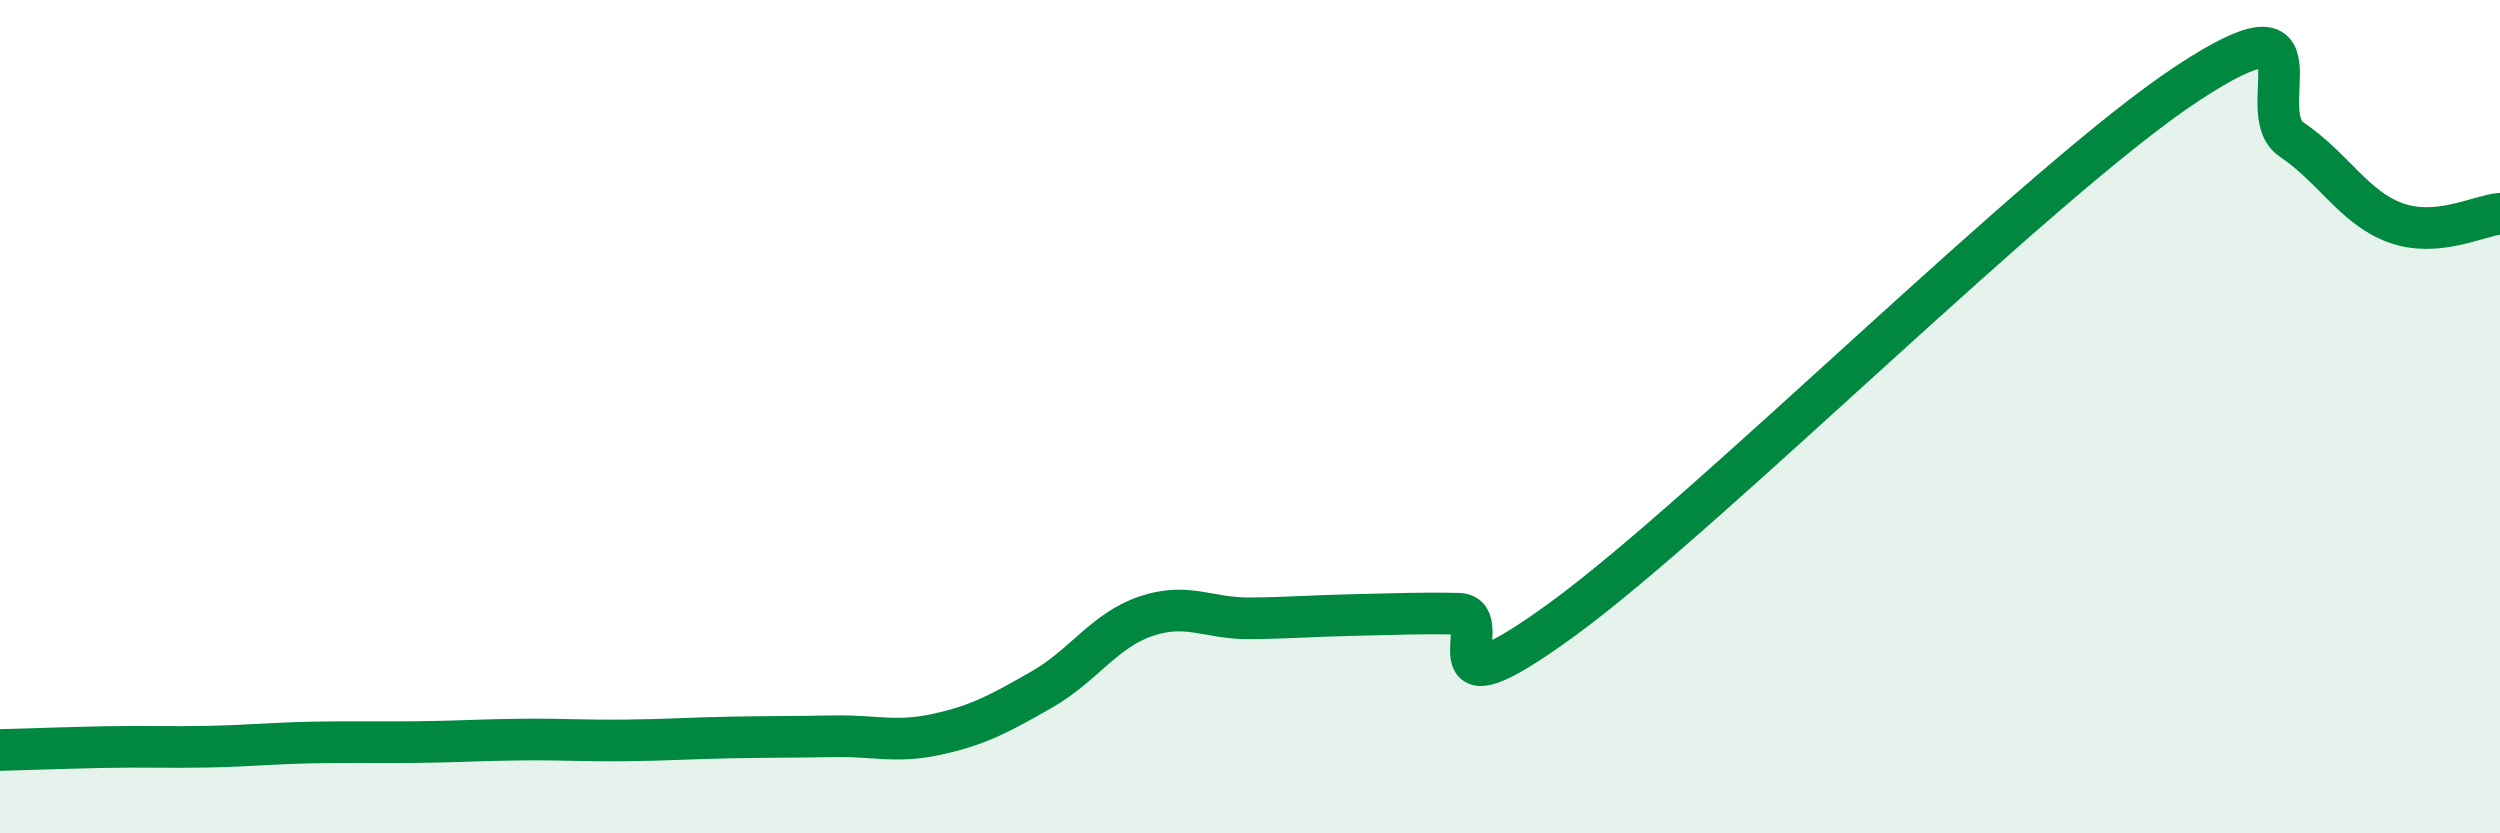
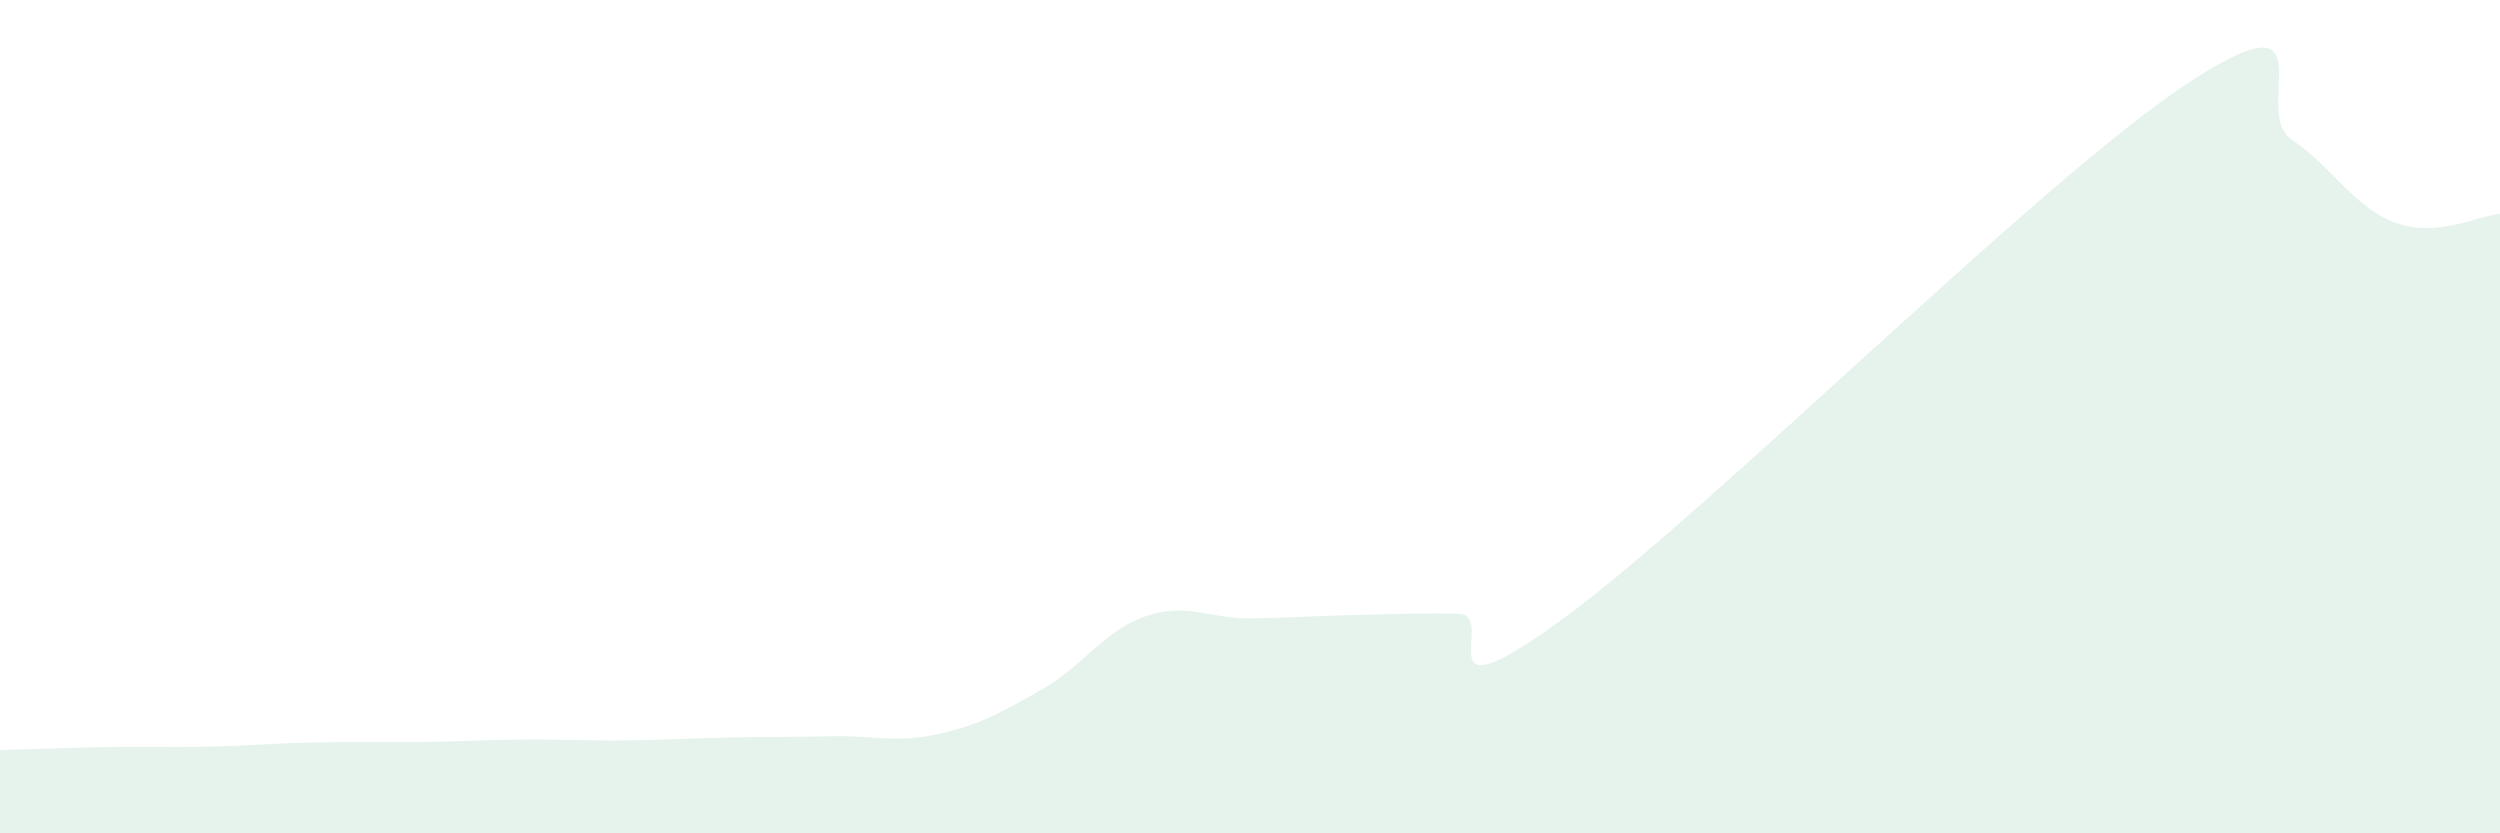
<svg xmlns="http://www.w3.org/2000/svg" width="60" height="20" viewBox="0 0 60 20">
  <path d="M 0,18 C 0.5,17.99 1.5,17.95 2.5,17.93 C 3.5,17.91 4,17.94 5,17.92 C 6,17.9 6.5,17.84 7.5,17.82 C 8.5,17.8 9,17.82 10,17.81 C 11,17.8 11.5,17.76 12.5,17.75 C 13.5,17.74 14,17.78 15,17.77 C 16,17.76 16.5,17.72 17.5,17.7 C 18.5,17.68 19,17.69 20,17.67 C 21,17.65 21.5,17.84 22.5,17.62 C 23.5,17.4 24,17.12 25,16.55 C 26,15.98 26.5,15.13 27.5,14.79 C 28.5,14.45 29,14.85 30,14.84 C 31,14.83 31.5,14.78 32.5,14.76 C 33.5,14.74 34,14.71 35,14.73 C 36,14.75 34,17.41 37.5,14.86 C 41,12.31 49,4.3 52.5,2 C 56,-0.3 54,2.68 55,3.35 C 56,4.02 56.5,4.99 57.5,5.35 C 58.5,5.71 59.5,5.17 60,5.13L60 20L0 20Z" fill="#008740" opacity="0.1" stroke-linecap="round" stroke-linejoin="round" />
-   <path d="M 0,18 C 0.5,17.99 1.5,17.95 2.5,17.93 C 3.5,17.91 4,17.94 5,17.92 C 6,17.9 6.5,17.84 7.5,17.82 C 8.5,17.8 9,17.82 10,17.81 C 11,17.8 11.5,17.76 12.5,17.75 C 13.5,17.74 14,17.78 15,17.77 C 16,17.76 16.5,17.72 17.5,17.7 C 18.5,17.68 19,17.69 20,17.67 C 21,17.65 21.5,17.84 22.5,17.62 C 23.5,17.4 24,17.12 25,16.55 C 26,15.98 26.5,15.13 27.5,14.79 C 28.5,14.45 29,14.85 30,14.84 C 31,14.83 31.5,14.78 32.5,14.76 C 33.5,14.74 34,14.71 35,14.73 C 36,14.75 34,17.41 37.5,14.86 C 41,12.31 49,4.3 52.5,2 C 56,-0.3 54,2.68 55,3.35 C 56,4.02 56.5,4.99 57.5,5.35 C 58.5,5.71 59.5,5.17 60,5.13" stroke="#008740" stroke-width="1" fill="none" stroke-linecap="round" stroke-linejoin="round" />
</svg>